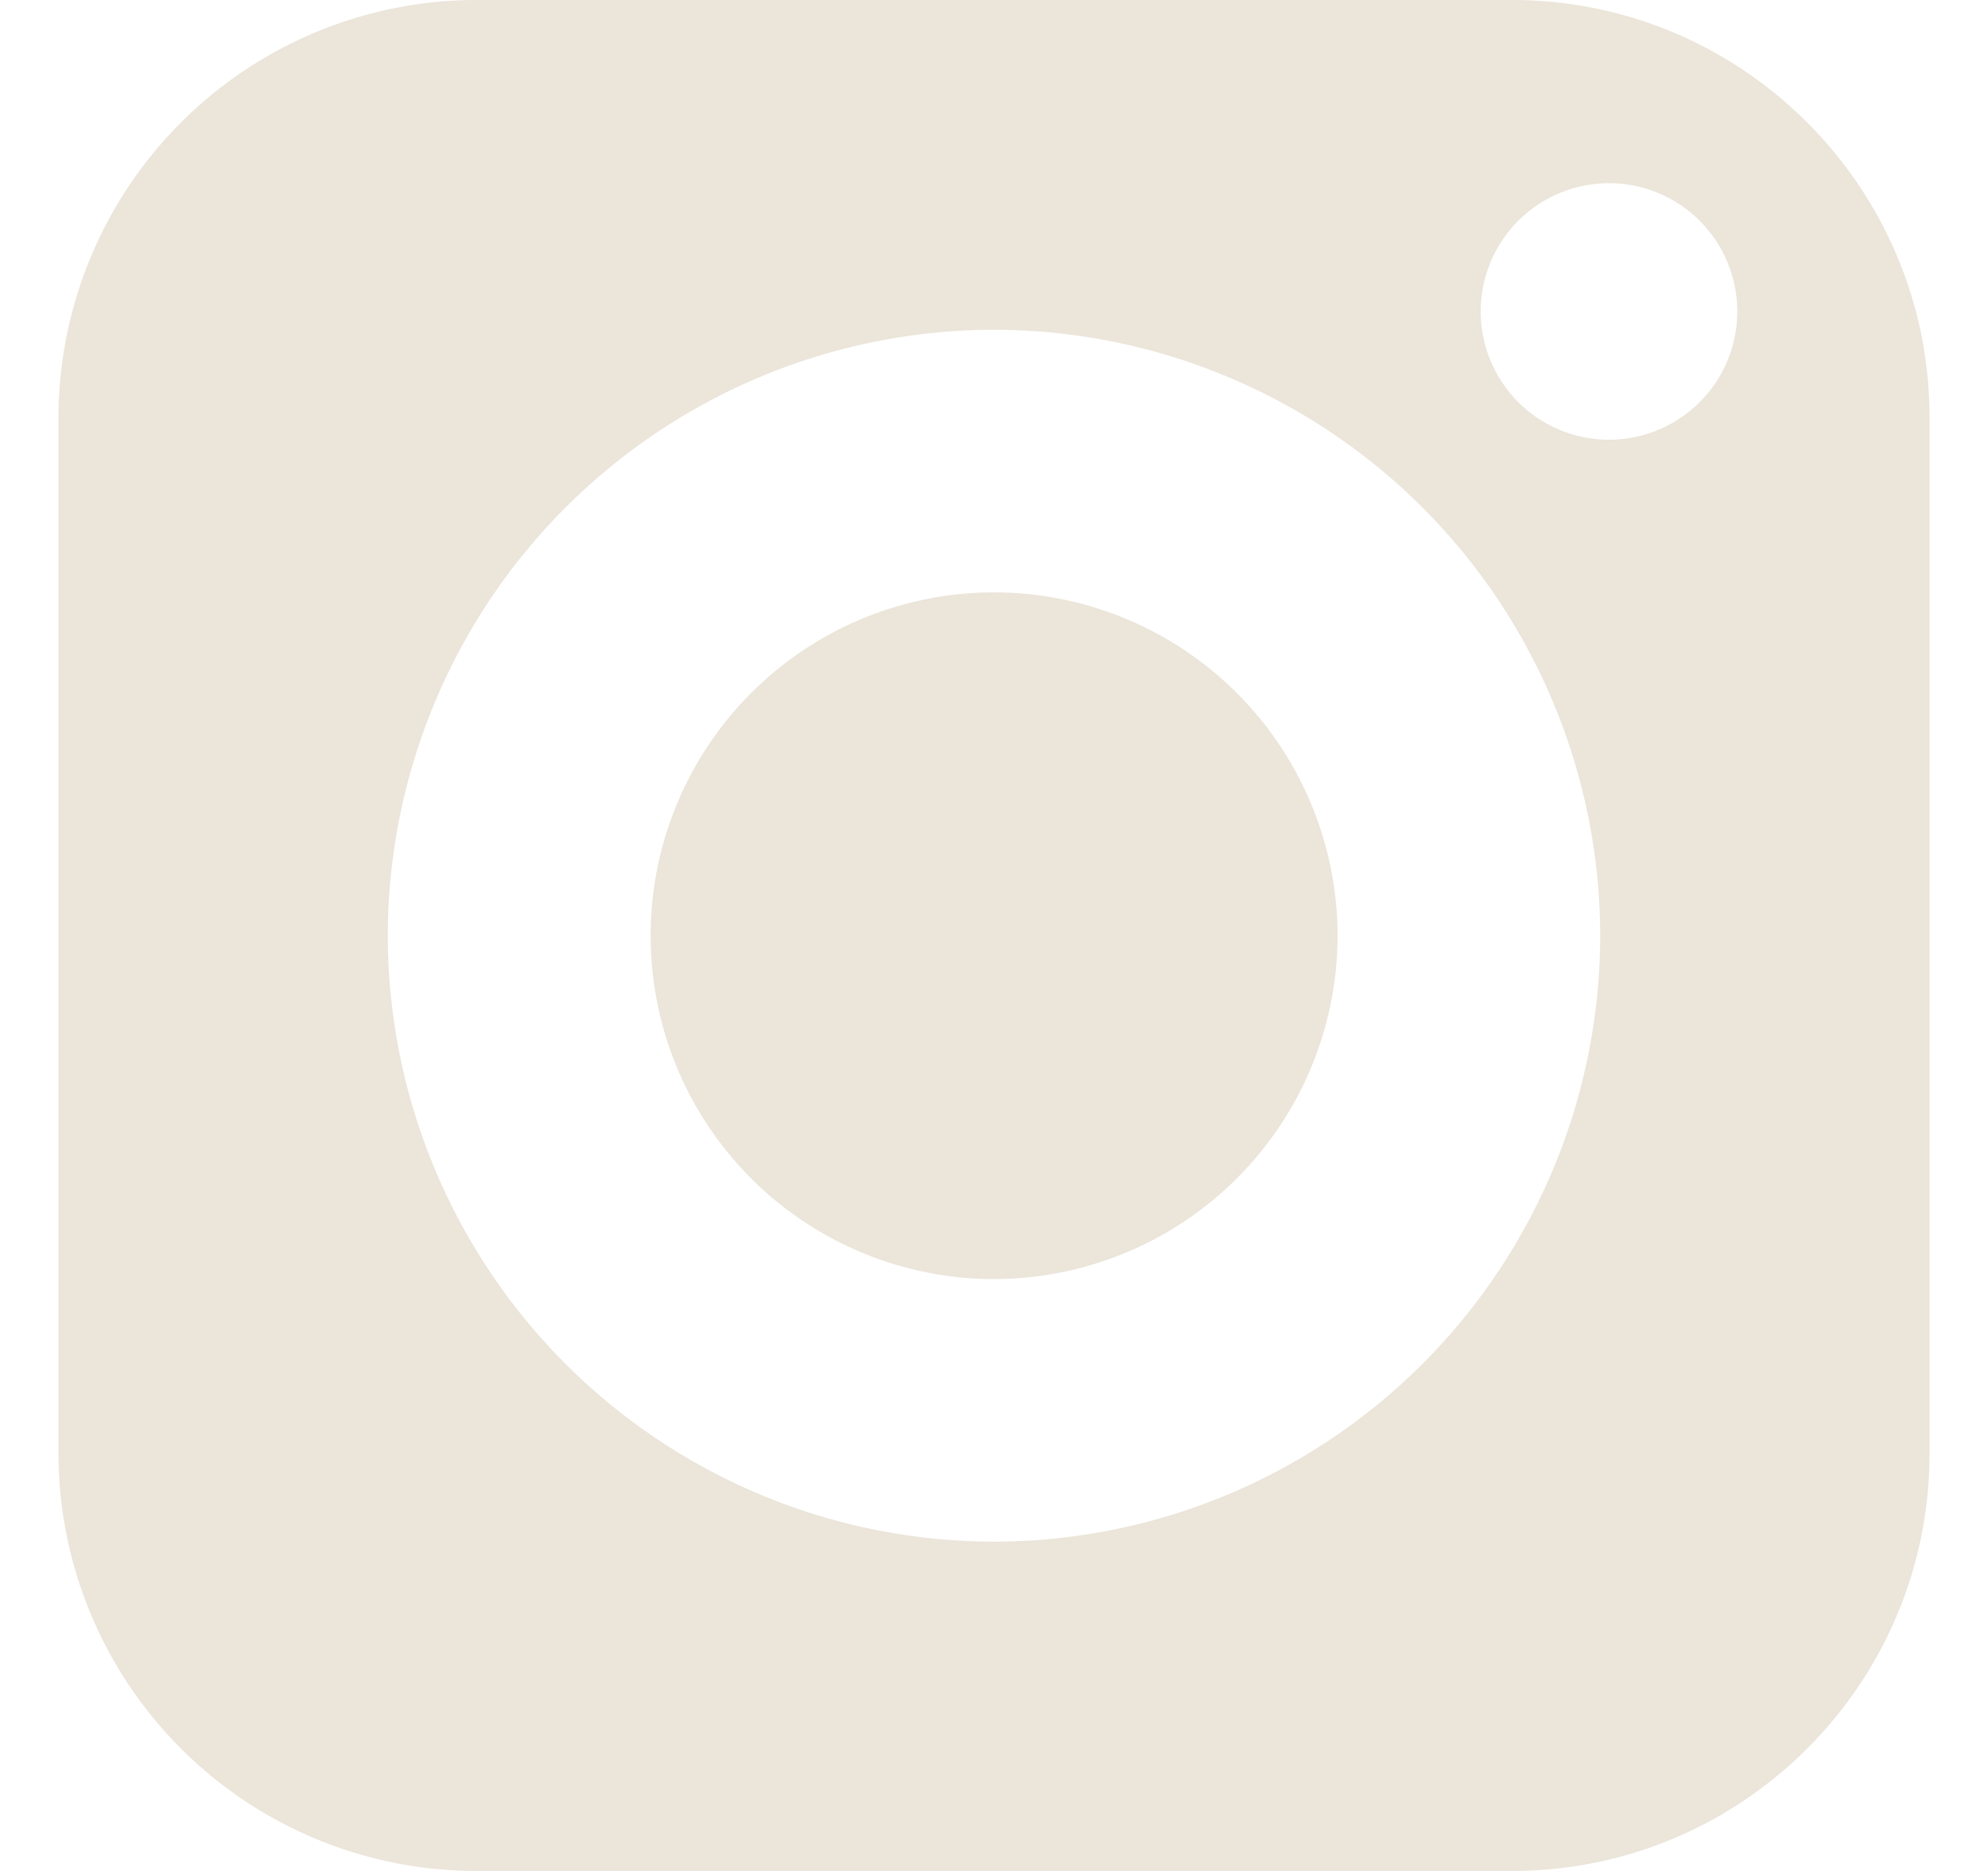
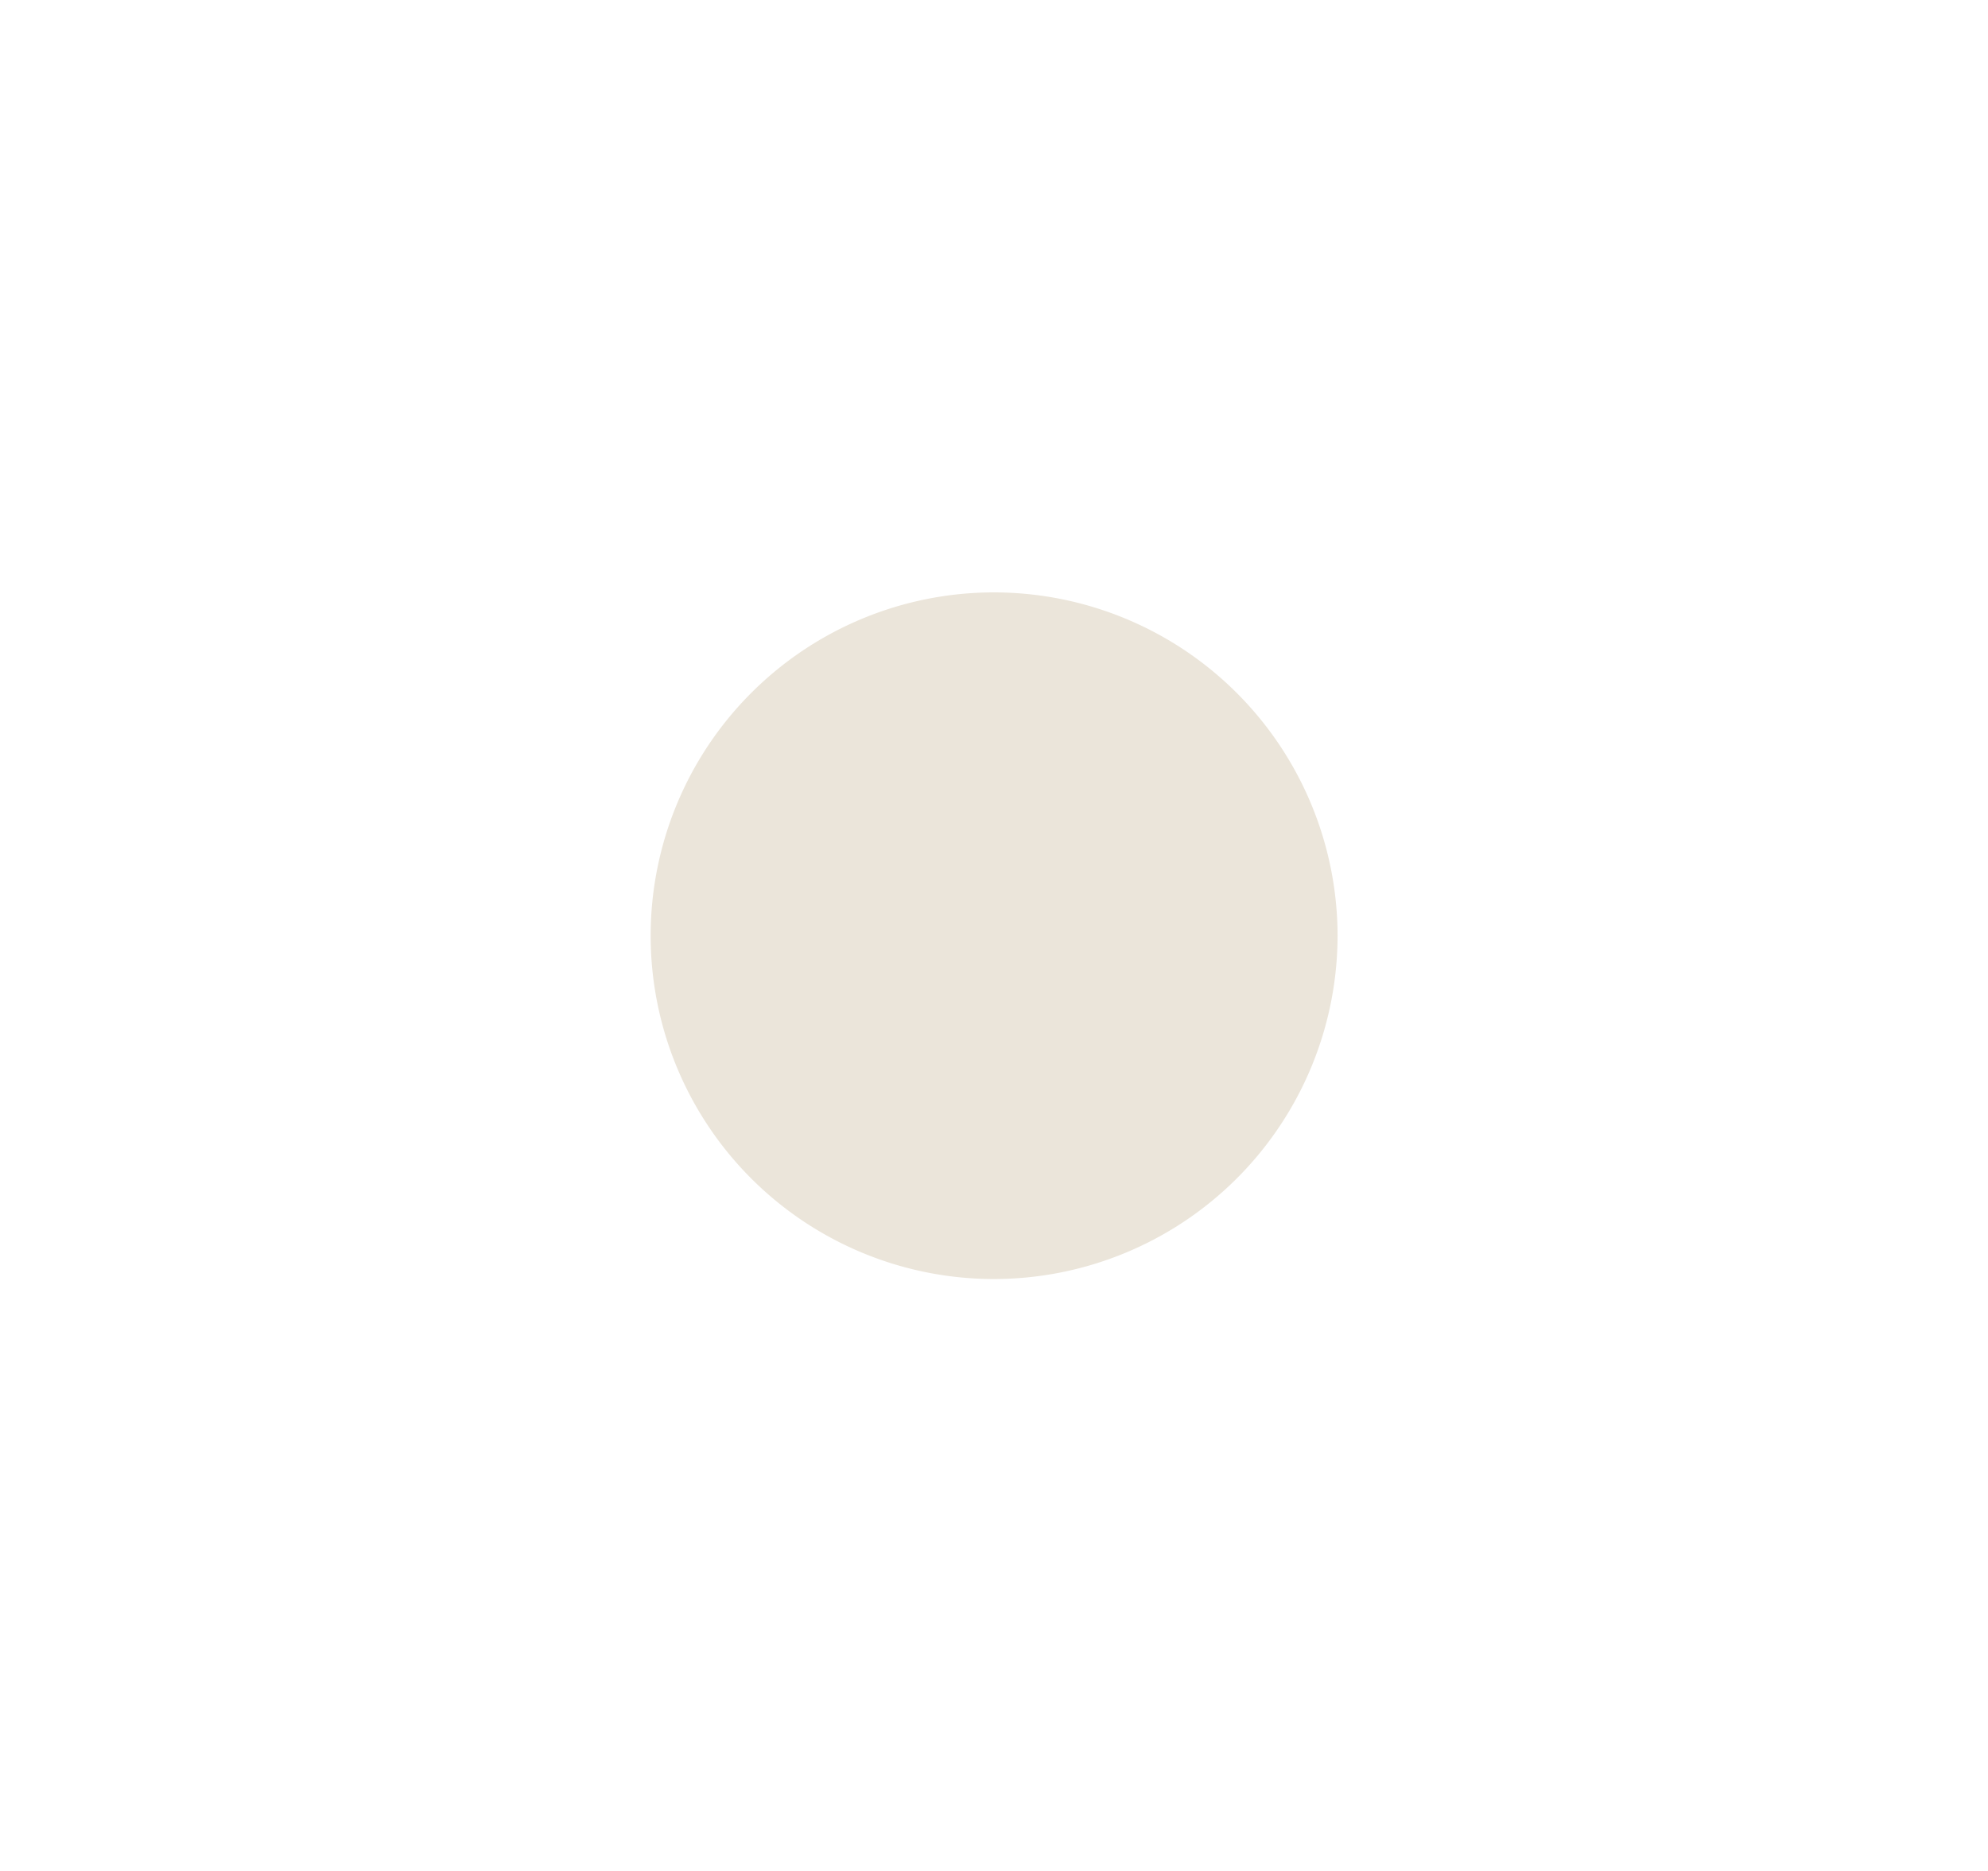
<svg xmlns="http://www.w3.org/2000/svg" width="17" height="16" fill="none">
  <path fill="#EBE5DA" d="M8.5 5.066a2.936 2.936 0 0 0 0 5.872A2.94 2.94 0 0 0 11.438 8 2.94 2.94 0 0 0 8.5 5.066" />
-   <path fill="#EBE5DA" d="M12.929 0H4.07A3.577 3.577 0 0 0 .5 3.571v8.858A3.575 3.575 0 0 0 4.071 16h8.858c1.971 0 3.571-1.6 3.571-3.571V3.57C16.5 1.603 14.9 0 12.929 0M8.5 13.184A5.19 5.19 0 0 1 3.316 8 5.19 5.19 0 0 1 8.5 2.82 5.19 5.19 0 0 1 13.684 8 5.19 5.19 0 0 1 8.5 13.184m5.293-9.424a1.097 1.097 0 1 1-.002-2.193 1.097 1.097 0 0 1 .002 2.193" />
</svg>